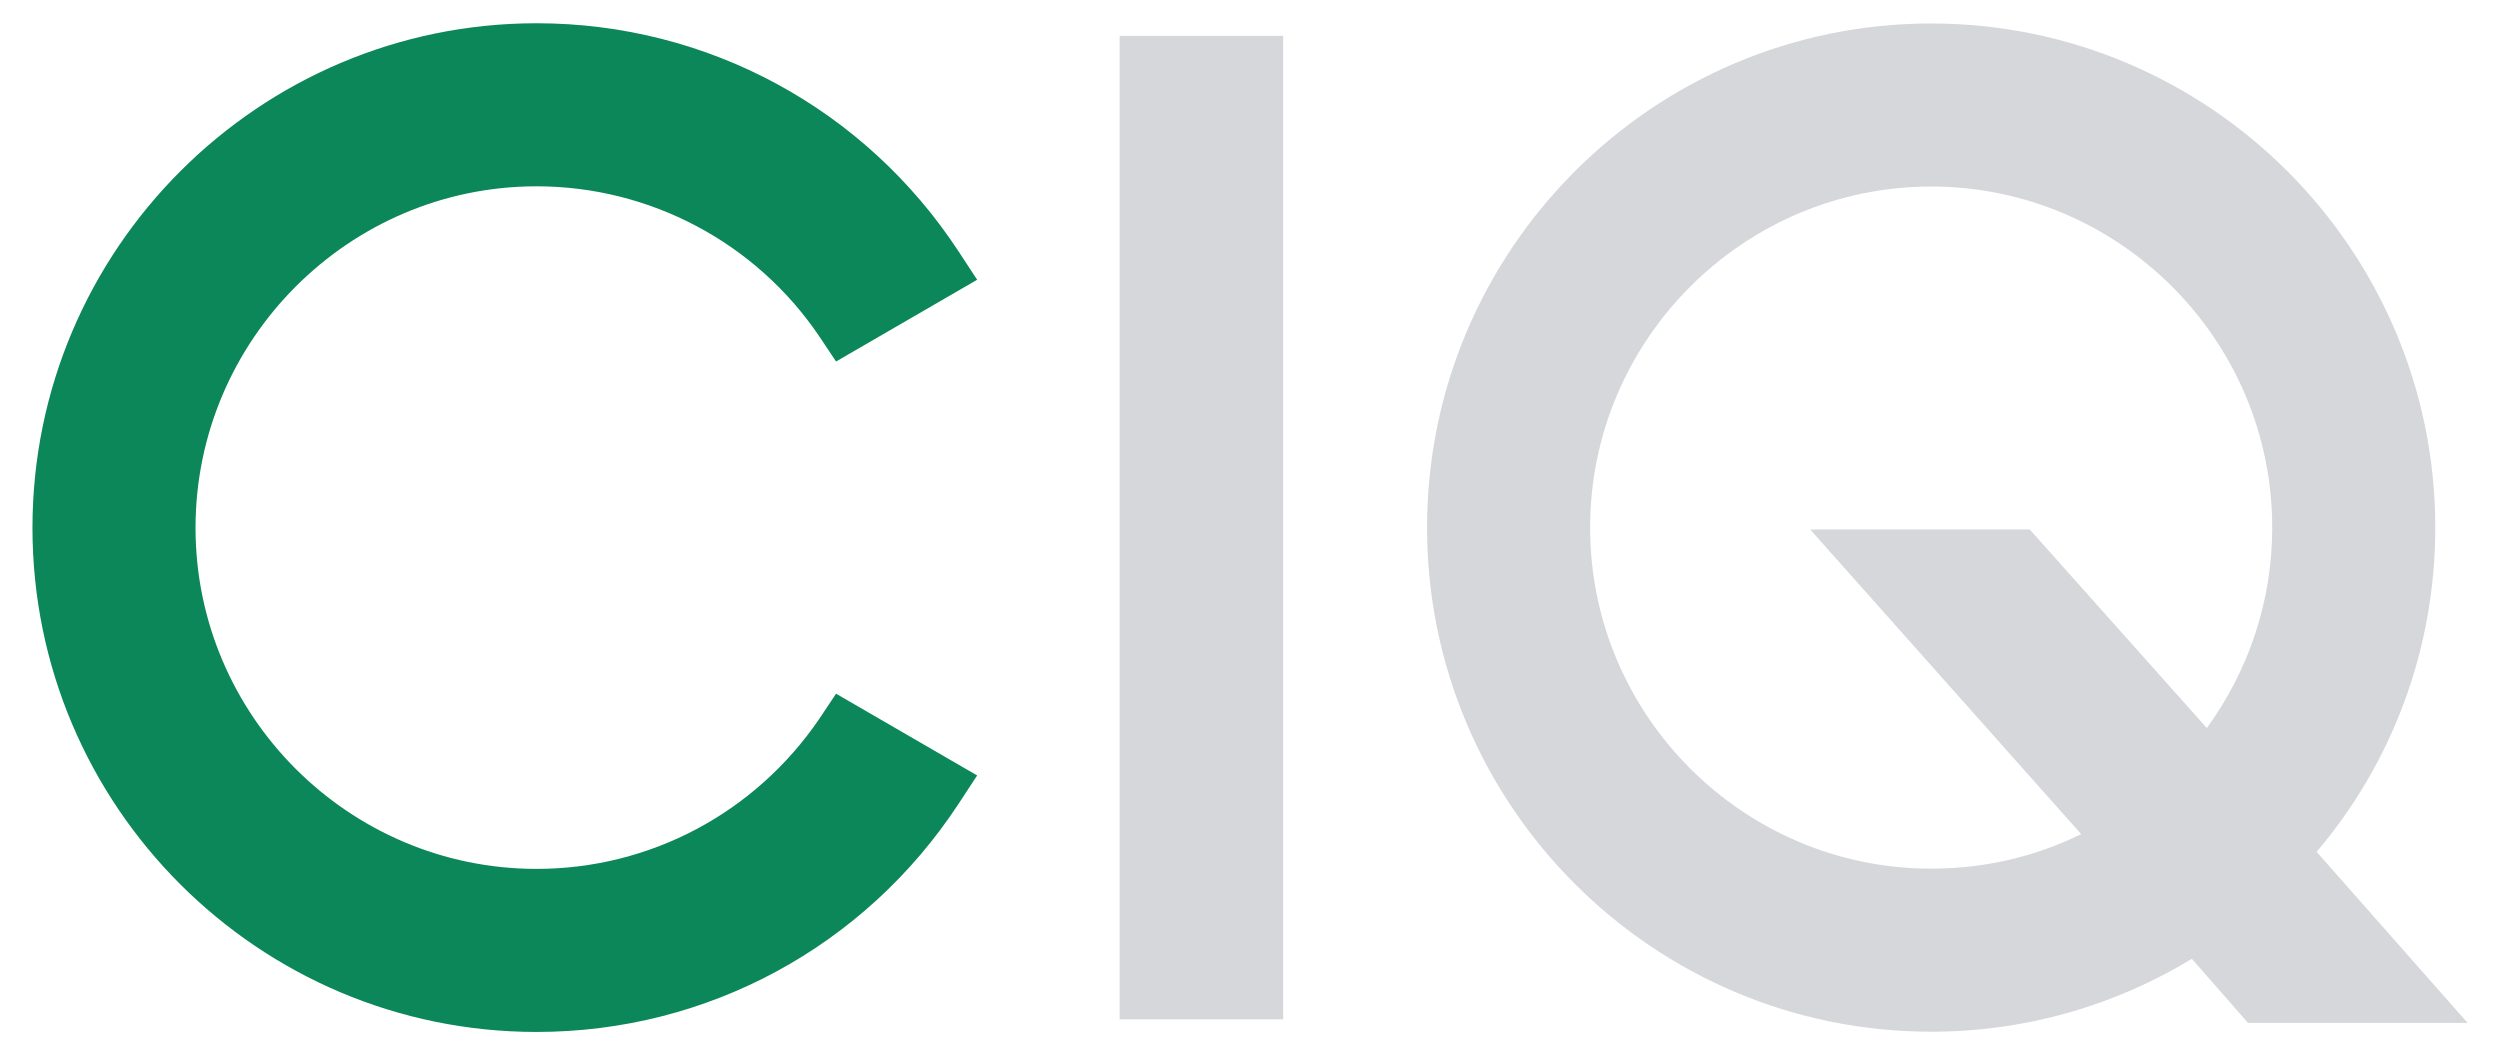
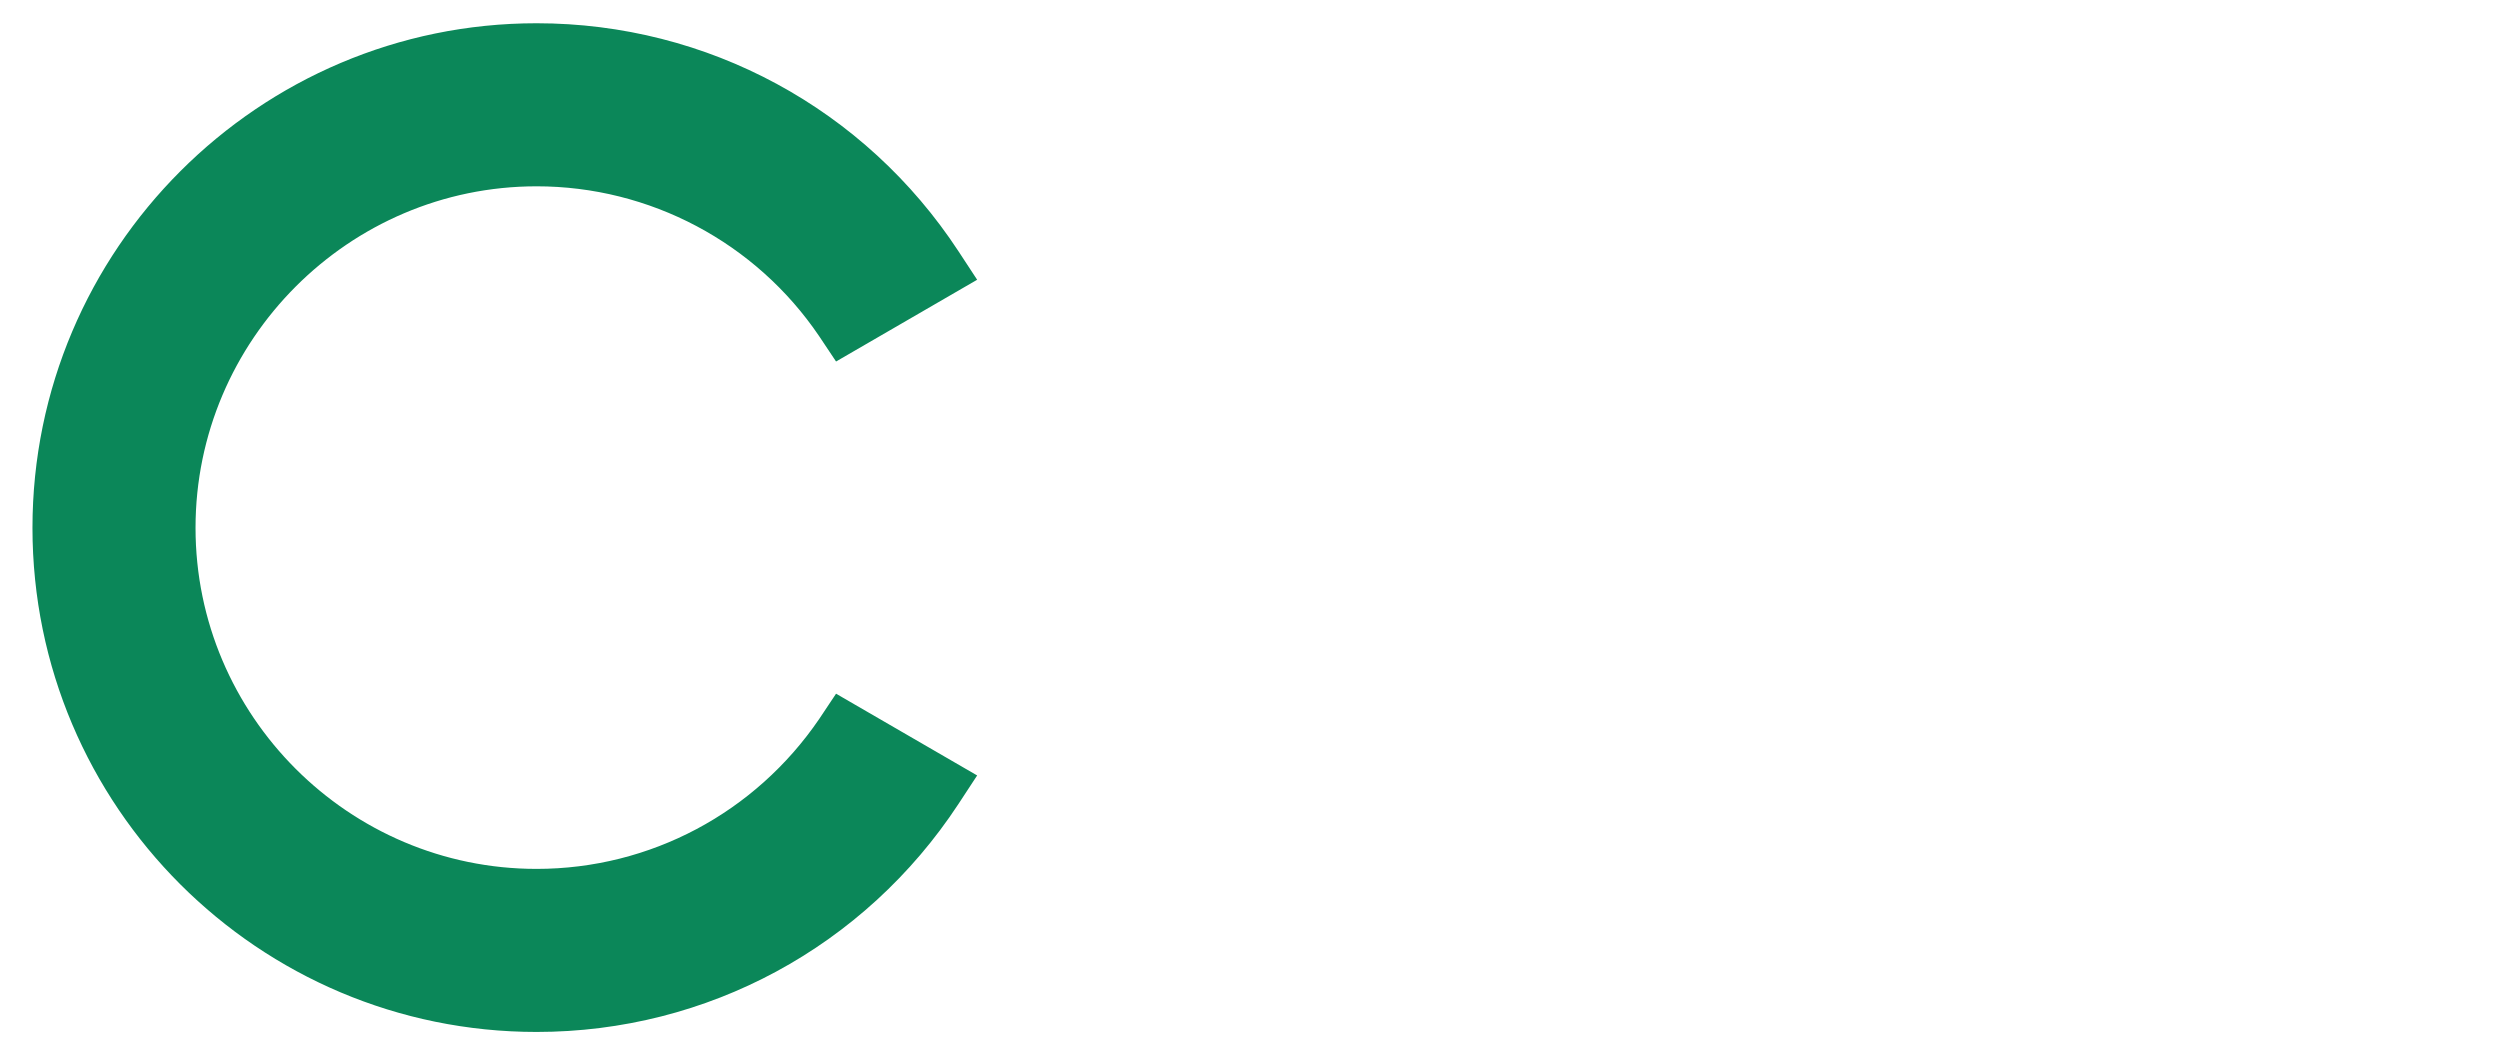
<svg xmlns="http://www.w3.org/2000/svg" id="Layer_1" viewBox="0 0 308 130">
  <defs>
    <style>.cls-1{fill:#0b8759;}.cls-2{fill:#d5d7da;}</style>
  </defs>
-   <path class="cls-2" d="M304,126.013l-18.592-21.067c9.152-10.764,14.62-24.751,14.62-39.946,0-34.248-27.859-62.107-62.107-62.107s-62.107,27.859-62.107,62.107,27.859,62.107,62.107,62.107c11.742,0,22.736-3.281,32.118-8.979l6.907,7.886,27.053 0ZM250.067,65.23h-27.053l33.384,37.529c-5.583,2.763-11.857,4.259-18.477,4.259-23.139,0-42.018-18.88-42.018-42.018s18.88-42.018,42.018-42.018,42.018,18.88,42.018,42.018c0,9.21-2.993,17.728-8.058,24.693l-21.815-24.463Z" />
  <path class="cls-1" d="M66.107,22.953c13.929,0,26.995,6.907,34.823,18.477l2.072,3.108,17.383-10.073-2.302-3.511C106.571,13.398,87.173,2.865,66.107,2.865,31.916,2.865,4,30.723,4,65.029s27.859,62.107,62.107,62.107c21.009,0,40.407-10.476,51.976-28.089l2.302-3.511-17.383-10.073-2.072,3.108c-7.886,11.569-20.837,18.477-34.823,18.477-23.139,0-42.018-18.88-42.018-42.018s18.88-42.076,42.018-42.076Z" />
-   <rect class="cls-2" x="137.941" y="4.419" width="20.146" height="121.163" />
</svg>